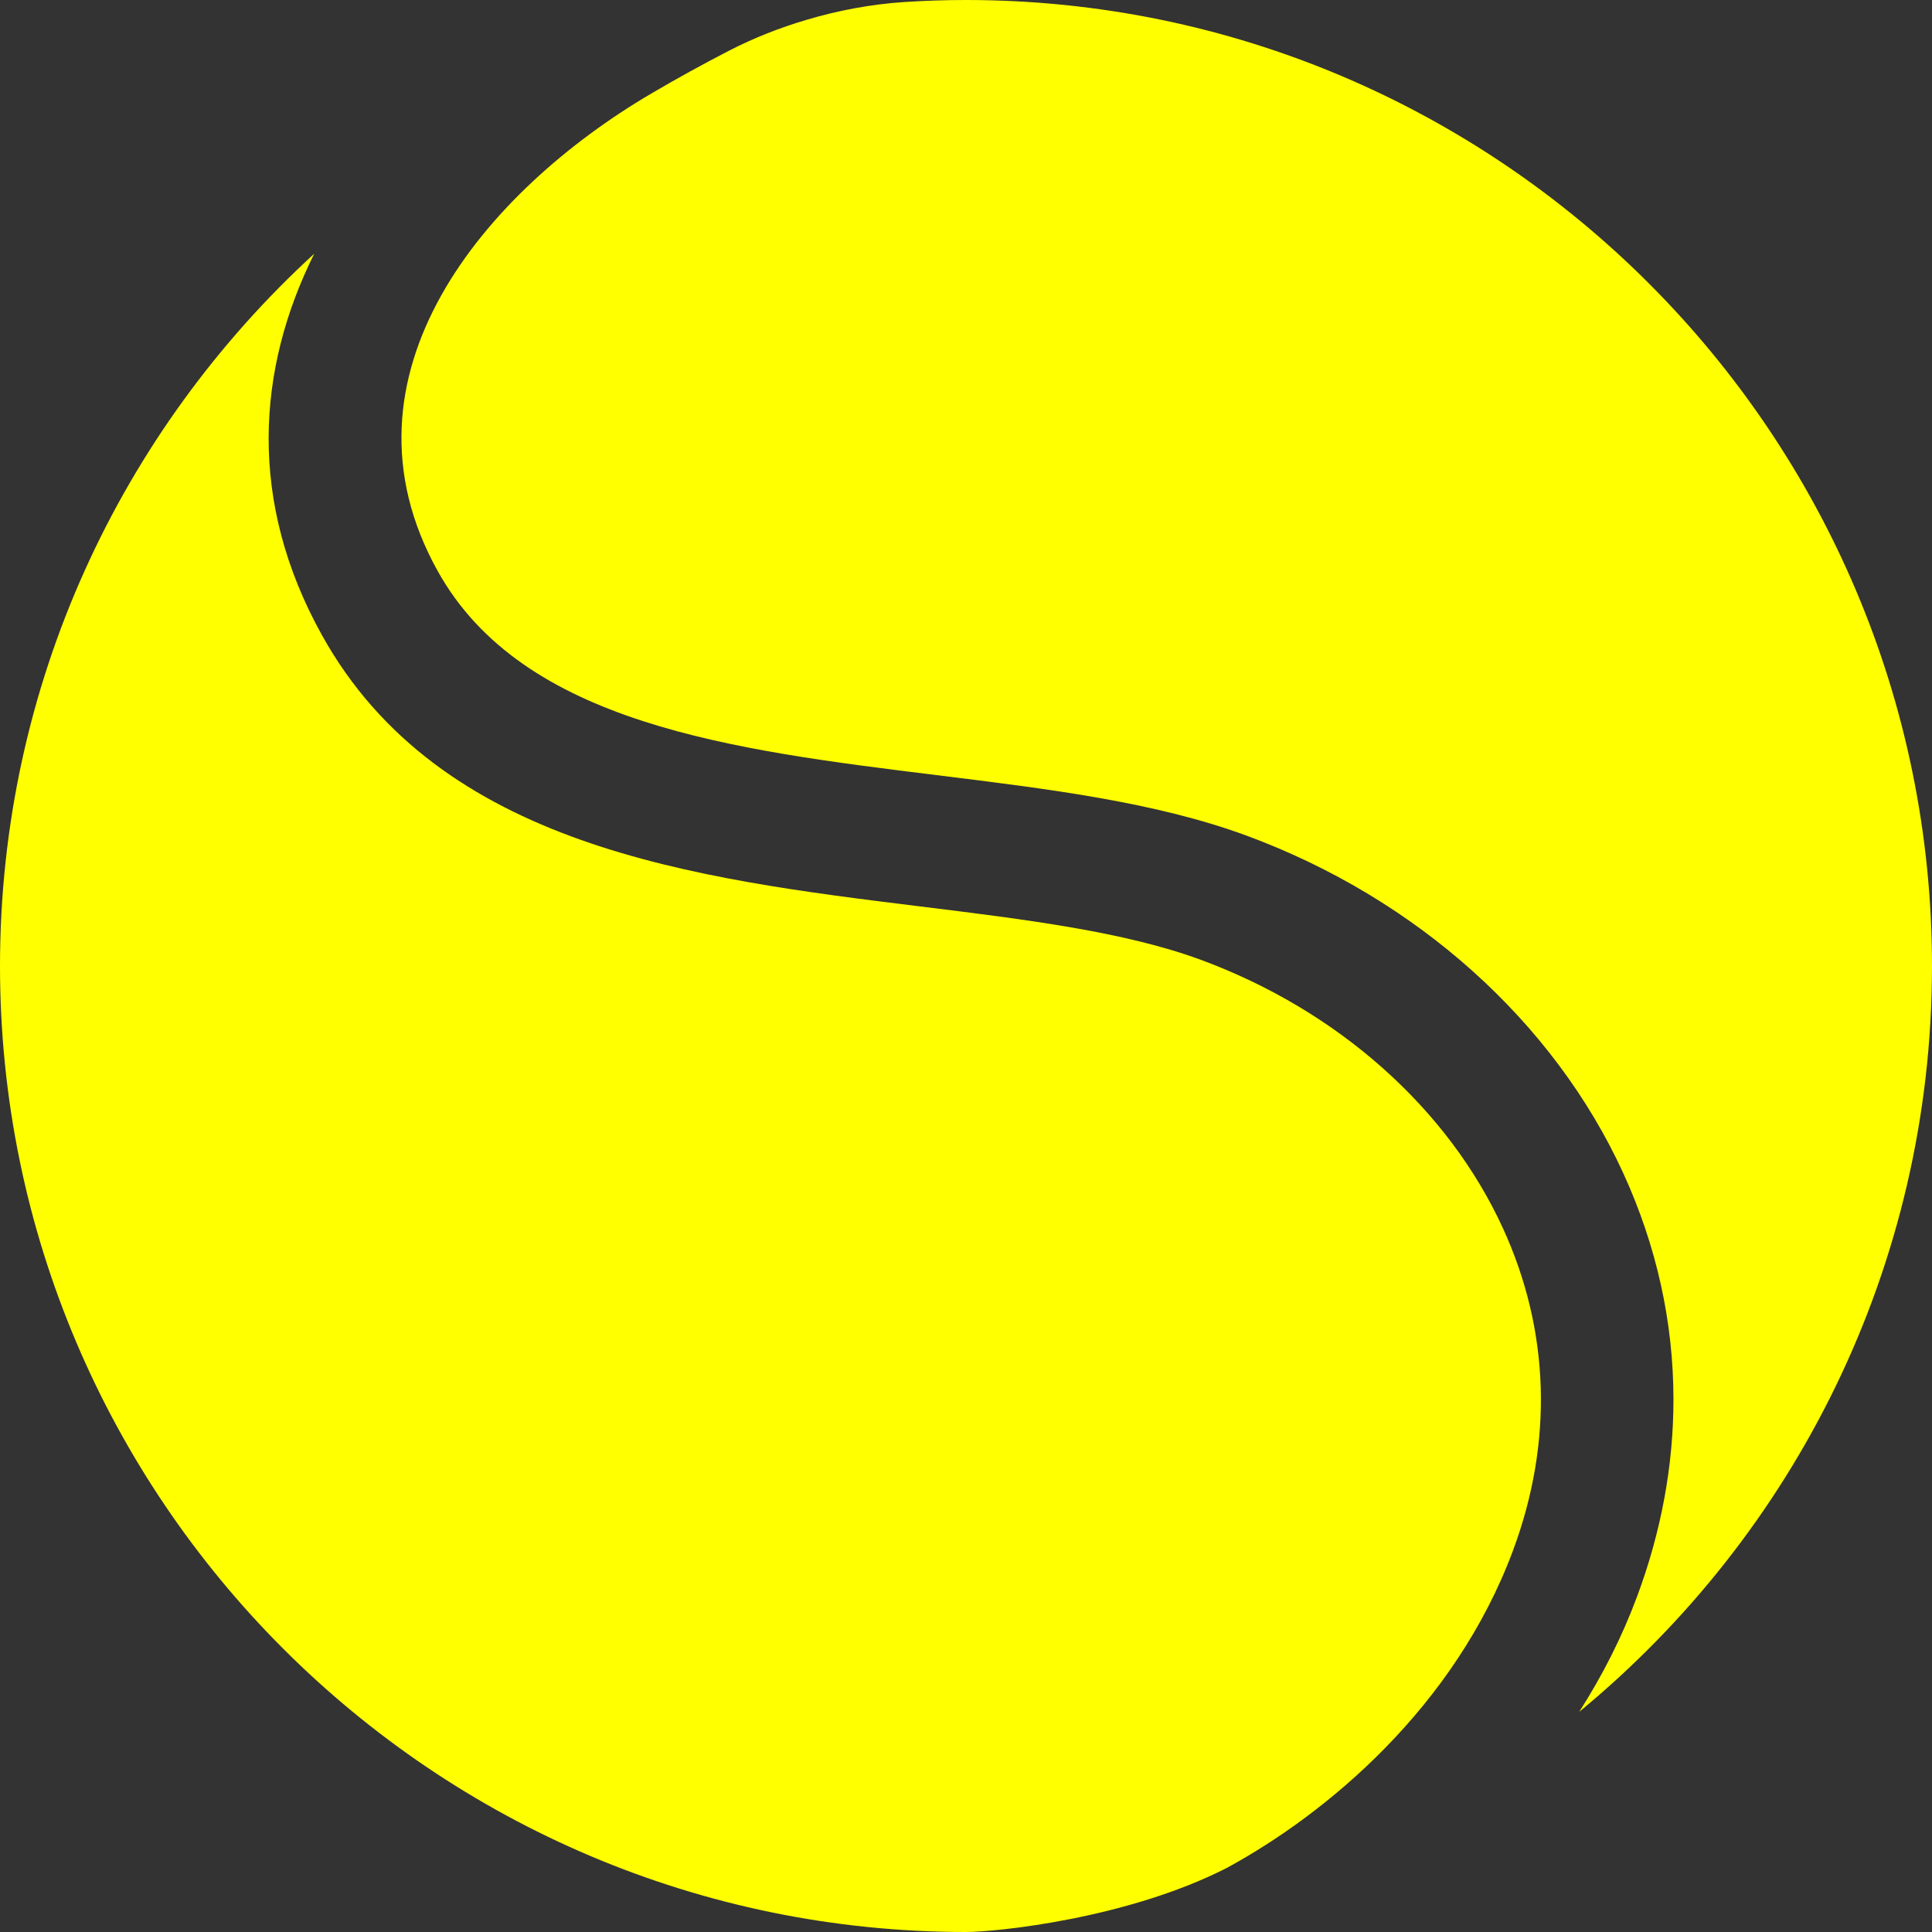
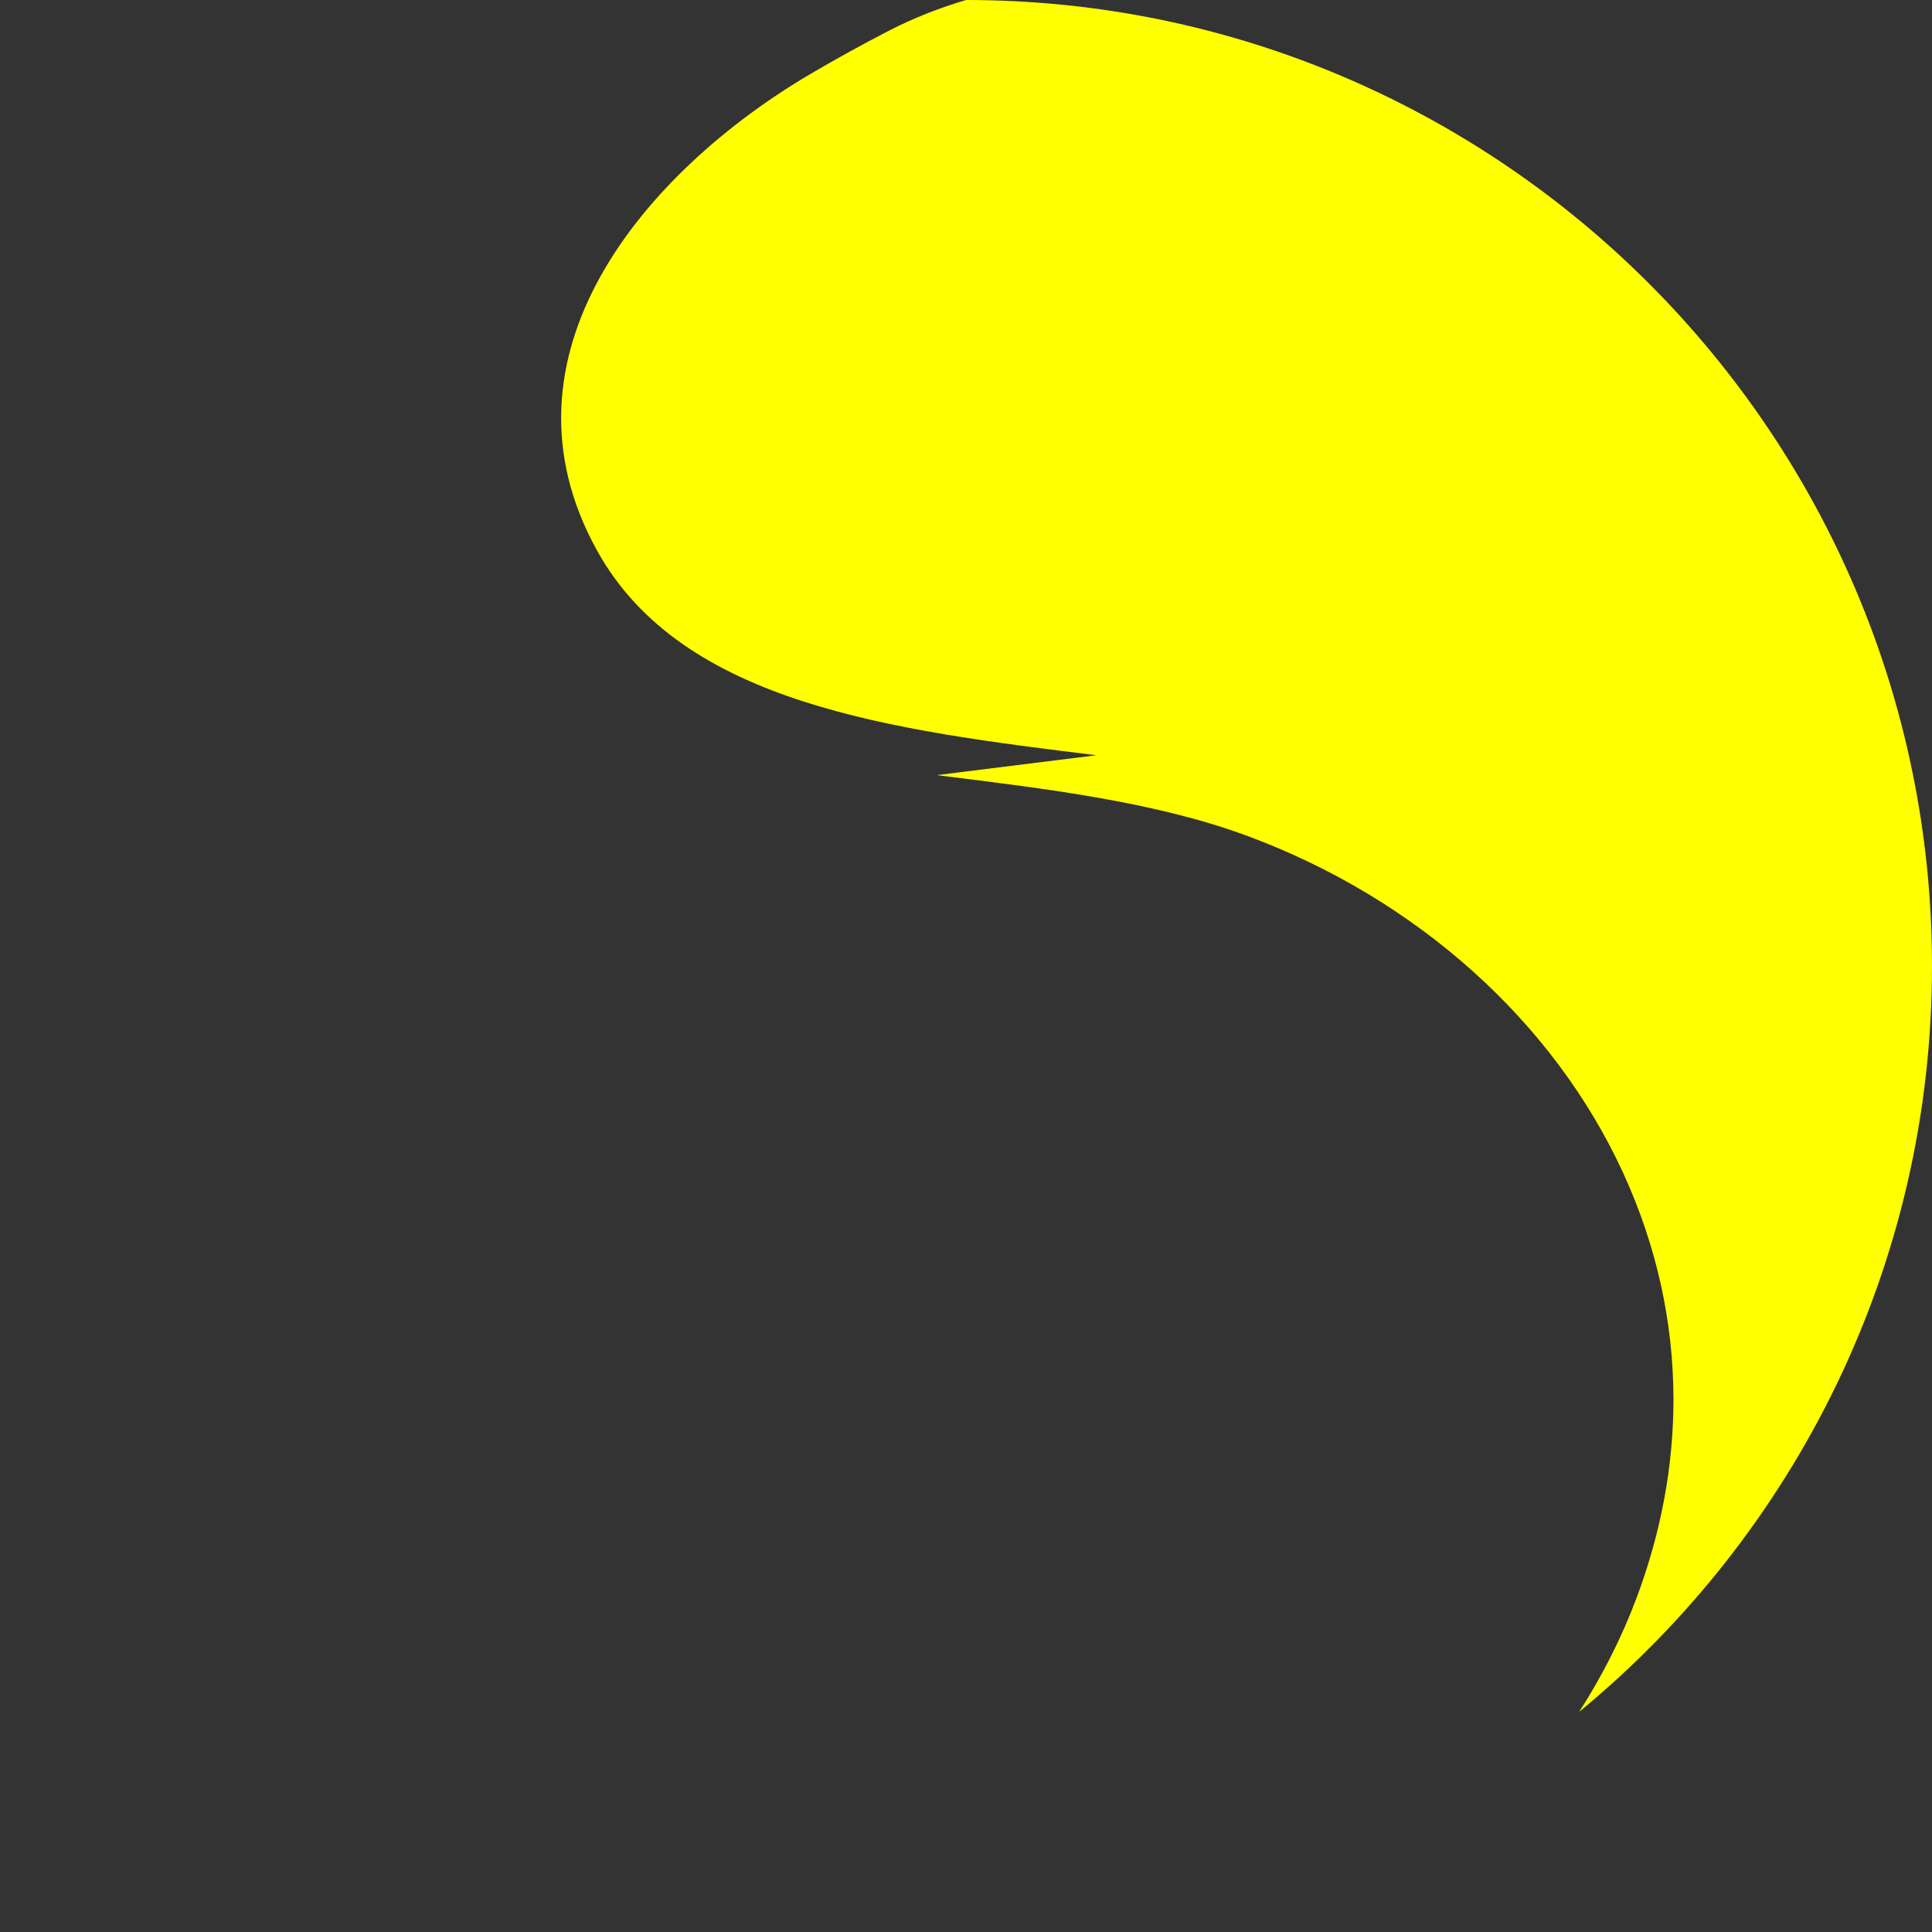
<svg xmlns="http://www.w3.org/2000/svg" id="Layer_1" data-name="Layer 1" viewBox="0 0 499.999 500">
  <rect x="0" y="0" width="499.999" height="500" fill="#333333" stroke="none" />
  <defs>
    <style>
      .cls-1 {
        fill: #ff0;
      }
    </style>
  </defs>
-   <path class="cls-1" d="M249.999,500C112.149,500,0,387.85,0,250.001,0,177.103,31.378,111.405,81.319,65.665c-14.913,29.964-17.202,64.157,1.987,98.692,30.483,54.889,96.589,63.041,154.912,70.236,27.163,3.352,52.821,6.515,72.647,13.839,35.396,13.094,63.857,38.394,78.083,69.413,12.161,26.518,13.067,55.366,2.612,83.439-15.032,40.401-48.082,68.027-74.077,82.139-25.863,13.214-59.857,16.577-67.486,16.577" />
-   <path class="cls-1" d="M242.409,200.604c29.197,3.601,56.771,7.003,80.329,15.705,43.875,16.231,79.349,48.032,97.341,87.259,8.666,18.902,13.009,38.665,13.009,58.641,0,16.982-3.14,34.123-9.434,51.022-3.85,10.349-8.879,20.297-14.966,29.801,55.72-45.89,91.31-115.379,91.31-193.031C499.999,112.15,387.849,0,249.999,0c-5.324,0-10.607.176-15.846.517-8.641.562-17.182,2.164-25.482,4.63h-0c-6.879,2.044-13.581,4.665-19.959,7.954-6.818,3.516-13.539,7.219-20.154,11.104-43.102,25.328-83.459,72.865-55.316,123.519,22.029,39.665,76.497,46.38,129.167,52.879" />
+   <path class="cls-1" d="M242.409,200.604c29.197,3.601,56.771,7.003,80.329,15.705,43.875,16.231,79.349,48.032,97.341,87.259,8.666,18.902,13.009,38.665,13.009,58.641,0,16.982-3.14,34.123-9.434,51.022-3.85,10.349-8.879,20.297-14.966,29.801,55.72-45.89,91.31-115.379,91.31-193.031C499.999,112.15,387.849,0,249.999,0h-0c-6.879,2.044-13.581,4.665-19.959,7.954-6.818,3.516-13.539,7.219-20.154,11.104-43.102,25.328-83.459,72.865-55.316,123.519,22.029,39.665,76.497,46.38,129.167,52.879" />
</svg>